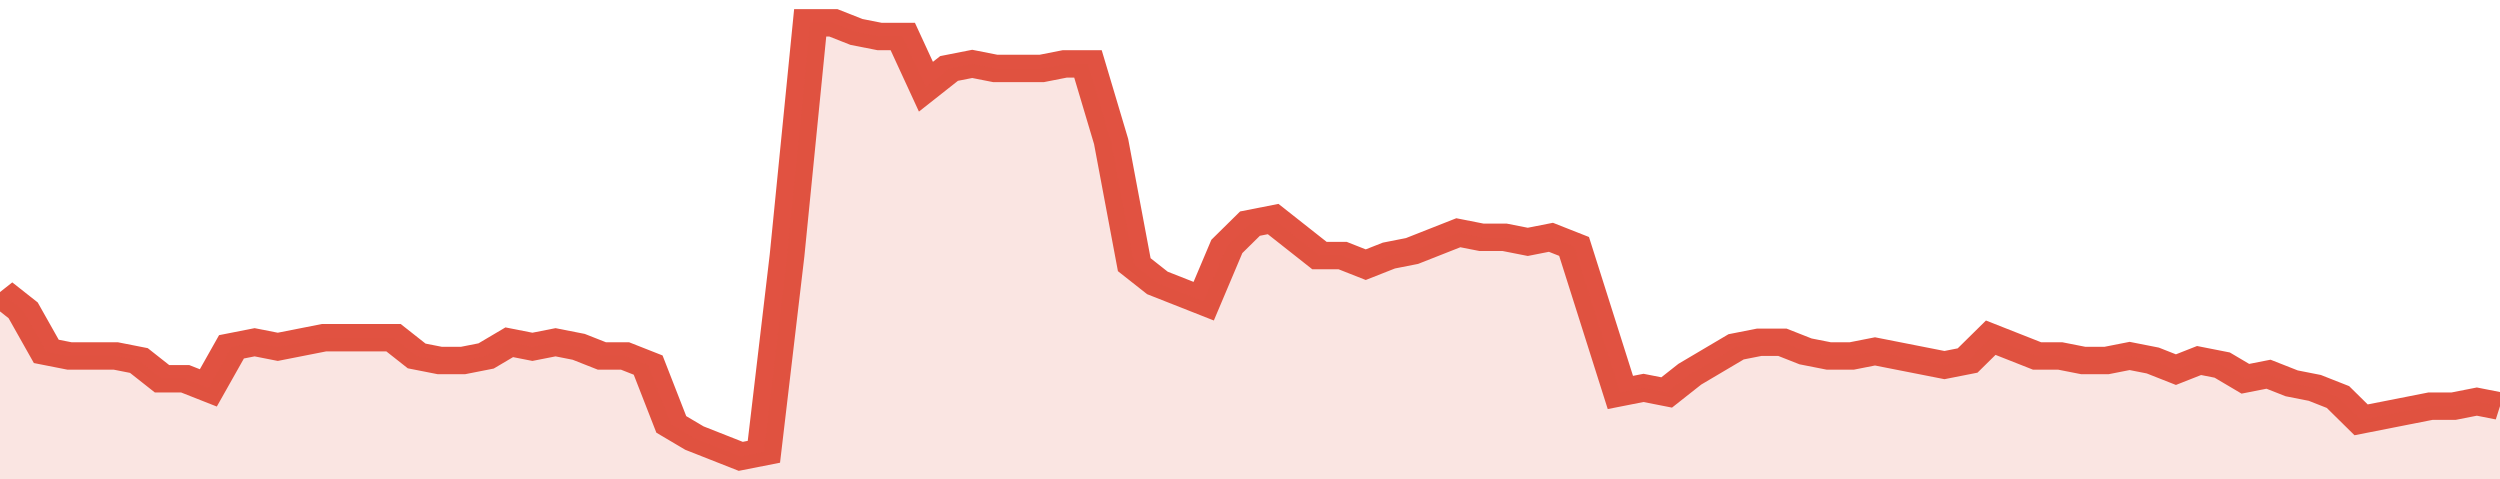
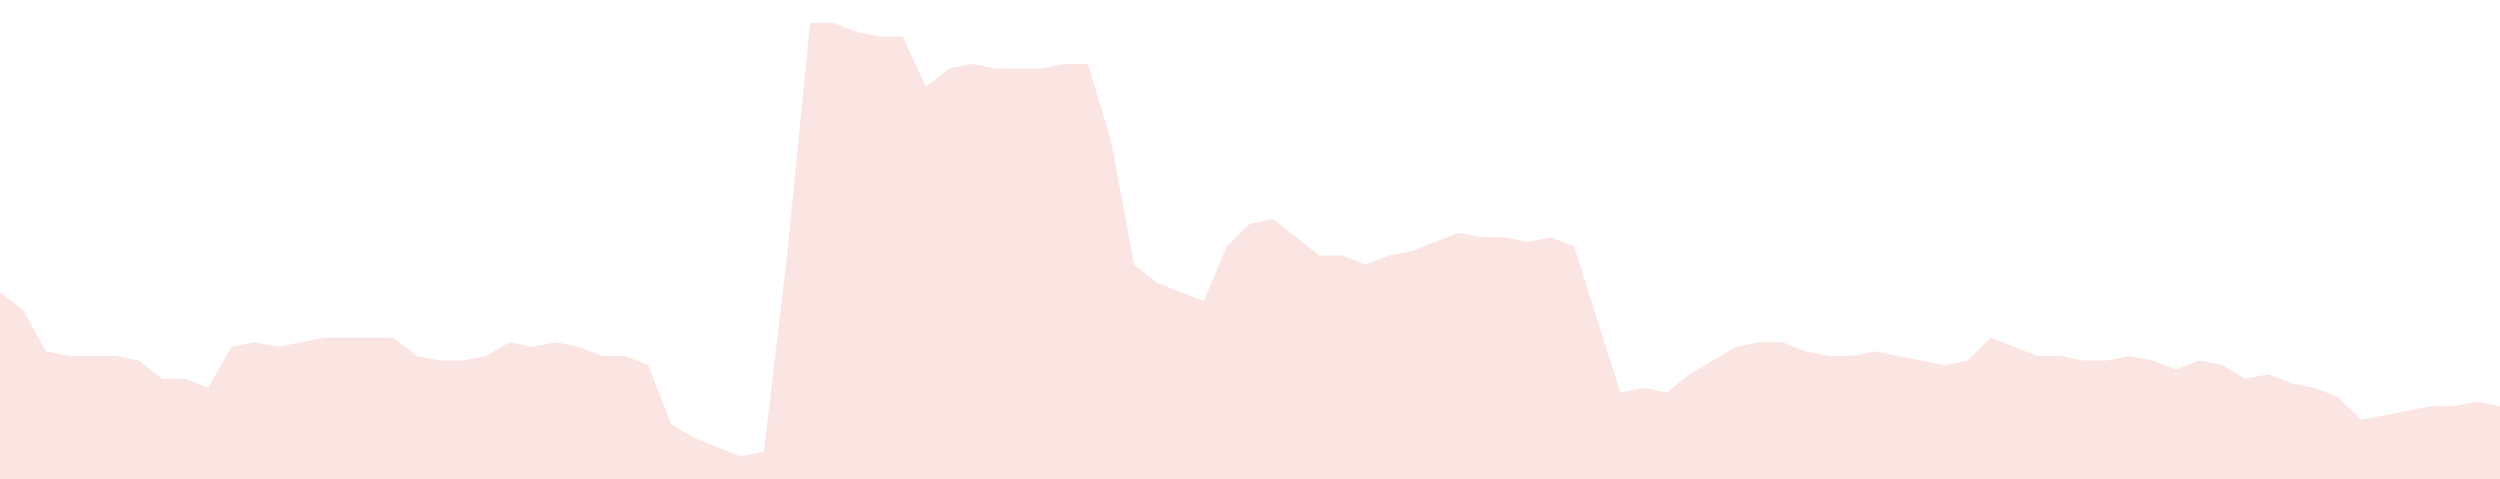
<svg xmlns="http://www.w3.org/2000/svg" viewBox="0 0 432 105" width="120" height="23" preserveAspectRatio="none">
-   <polyline fill="none" stroke="#E15241" stroke-width="6" points="0, 64 4, 68 8, 77 12, 78 16, 78 20, 78 24, 79 28, 83 32, 83 36, 85 40, 76 44, 75 48, 76 52, 75 56, 74 60, 74 64, 74 68, 74 72, 78 76, 79 80, 79 84, 78 88, 75 92, 76 96, 75 100, 76 104, 78 108, 78 112, 80 116, 93 120, 96 124, 98 128, 100 132, 99 136, 56 140, 5 144, 5 148, 7 152, 8 156, 8 160, 19 164, 15 168, 14 172, 15 176, 15 180, 15 184, 14 188, 14 192, 31 196, 58 200, 62 204, 64 208, 66 212, 54 216, 49 220, 48 224, 52 228, 56 232, 56 236, 58 240, 56 244, 55 248, 53 252, 51 256, 52 260, 52 264, 53 268, 52 272, 54 276, 70 280, 86 284, 85 288, 86 292, 82 296, 79 300, 76 304, 75 308, 75 312, 77 316, 78 320, 78 324, 77 328, 78 332, 79 336, 80 340, 79 344, 74 348, 76 352, 78 356, 78 360, 79 364, 79 368, 78 372, 79 376, 81 380, 79 384, 80 388, 83 392, 82 396, 84 400, 85 404, 87 408, 92 412, 91 416, 90 420, 89 424, 89 428, 88 432, 89 432, 89 "> </polyline>
  <polygon fill="#E15241" opacity="0.15" points="0, 105 0, 64 4, 68 8, 77 12, 78 16, 78 20, 78 24, 79 28, 83 32, 83 36, 85 40, 76 44, 75 48, 76 52, 75 56, 74 60, 74 64, 74 68, 74 72, 78 76, 79 80, 79 84, 78 88, 75 92, 76 96, 75 100, 76 104, 78 108, 78 112, 80 116, 93 120, 96 124, 98 128, 100 132, 99 136, 56 140, 5 144, 5 148, 7 152, 8 156, 8 160, 19 164, 15 168, 14 172, 15 176, 15 180, 15 184, 14 188, 14 192, 31 196, 58 200, 62 204, 64 208, 66 212, 54 216, 49 220, 48 224, 52 228, 56 232, 56 236, 58 240, 56 244, 55 248, 53 252, 51 256, 52 260, 52 264, 53 268, 52 272, 54 276, 70 280, 86 284, 85 288, 86 292, 82 296, 79 300, 76 304, 75 308, 75 312, 77 316, 78 320, 78 324, 77 328, 78 332, 79 336, 80 340, 79 344, 74 348, 76 352, 78 356, 78 360, 79 364, 79 368, 78 372, 79 376, 81 380, 79 384, 80 388, 83 392, 82 396, 84 400, 85 404, 87 408, 92 412, 91 416, 90 420, 89 424, 89 428, 88 432, 89 432, 105 " />
</svg>